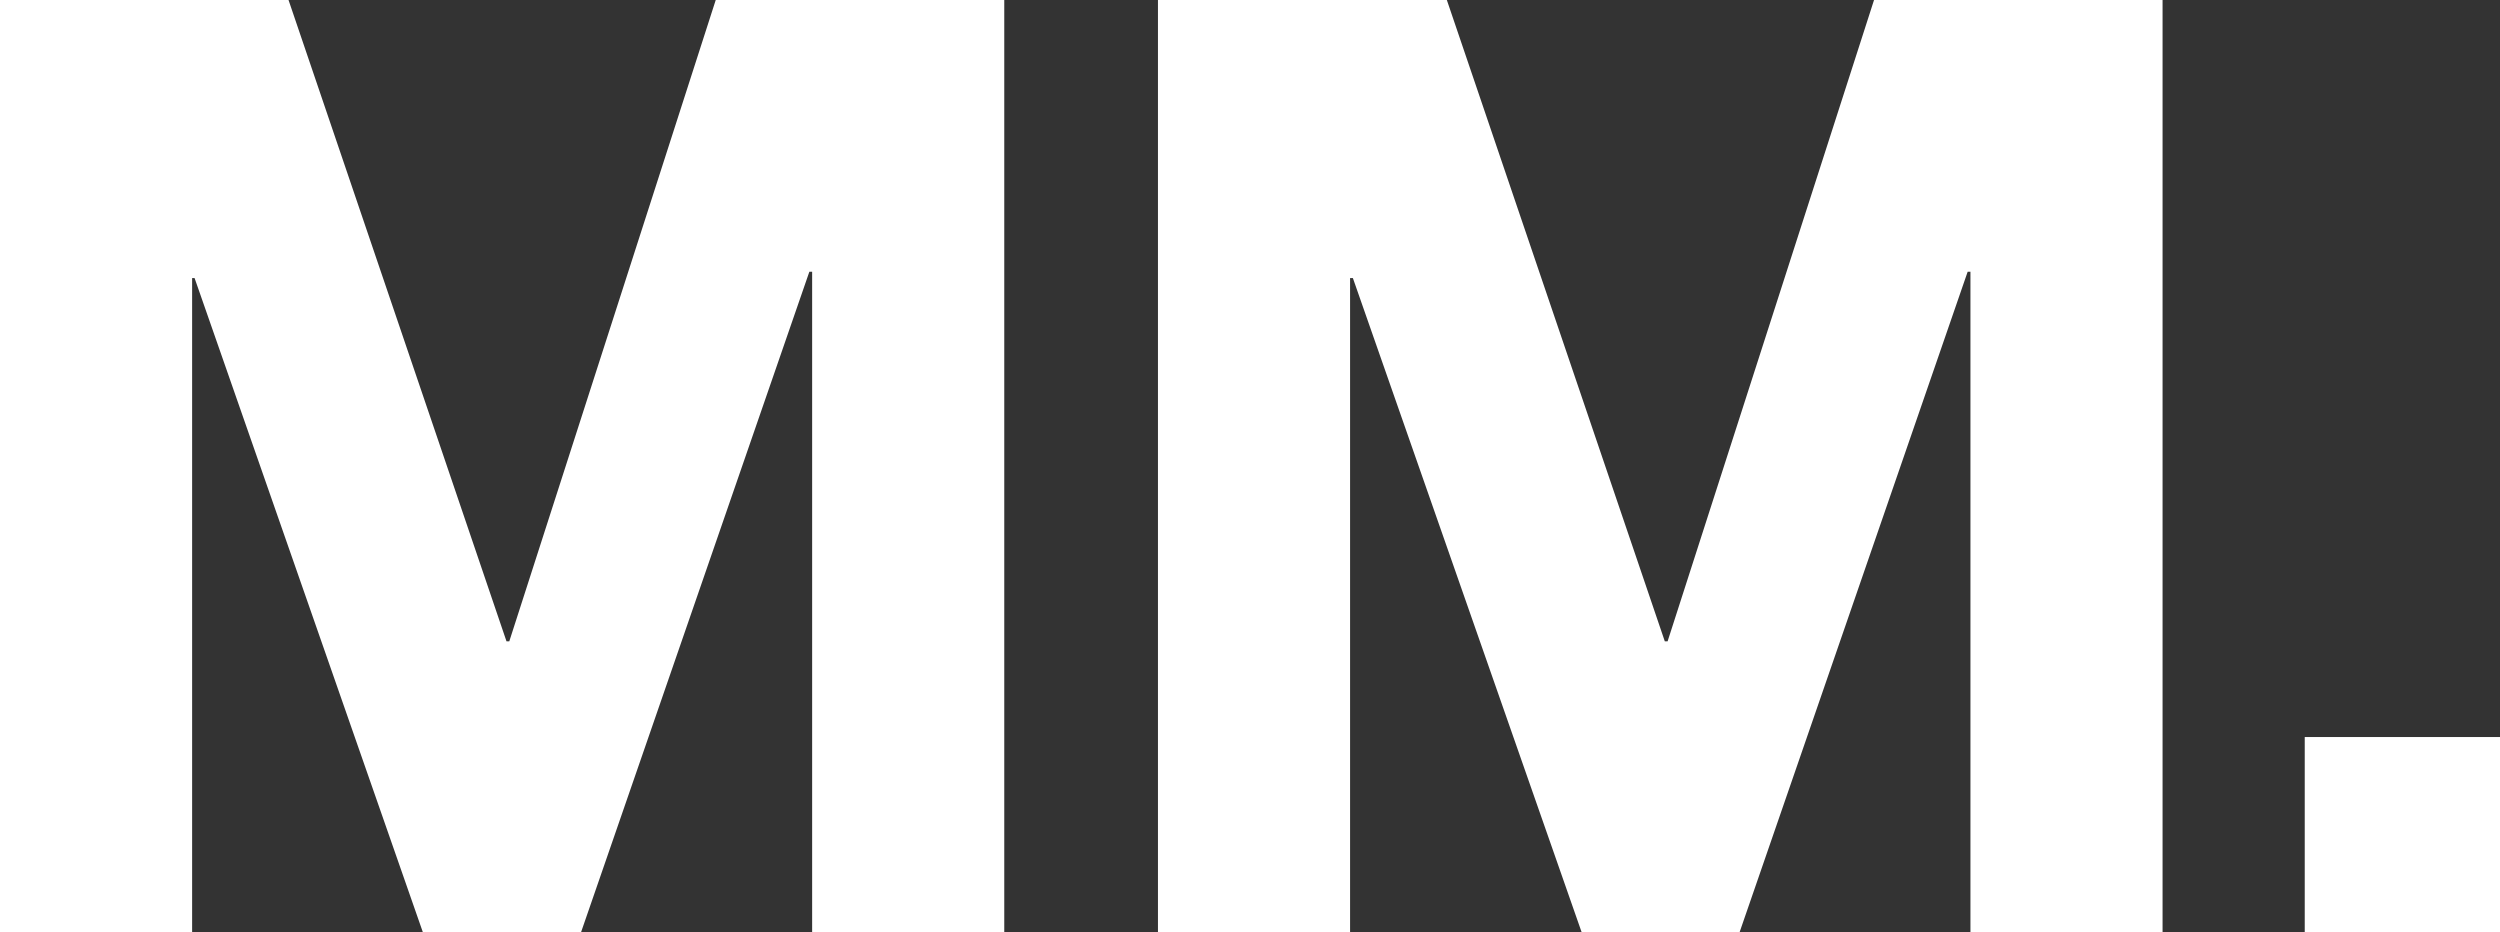
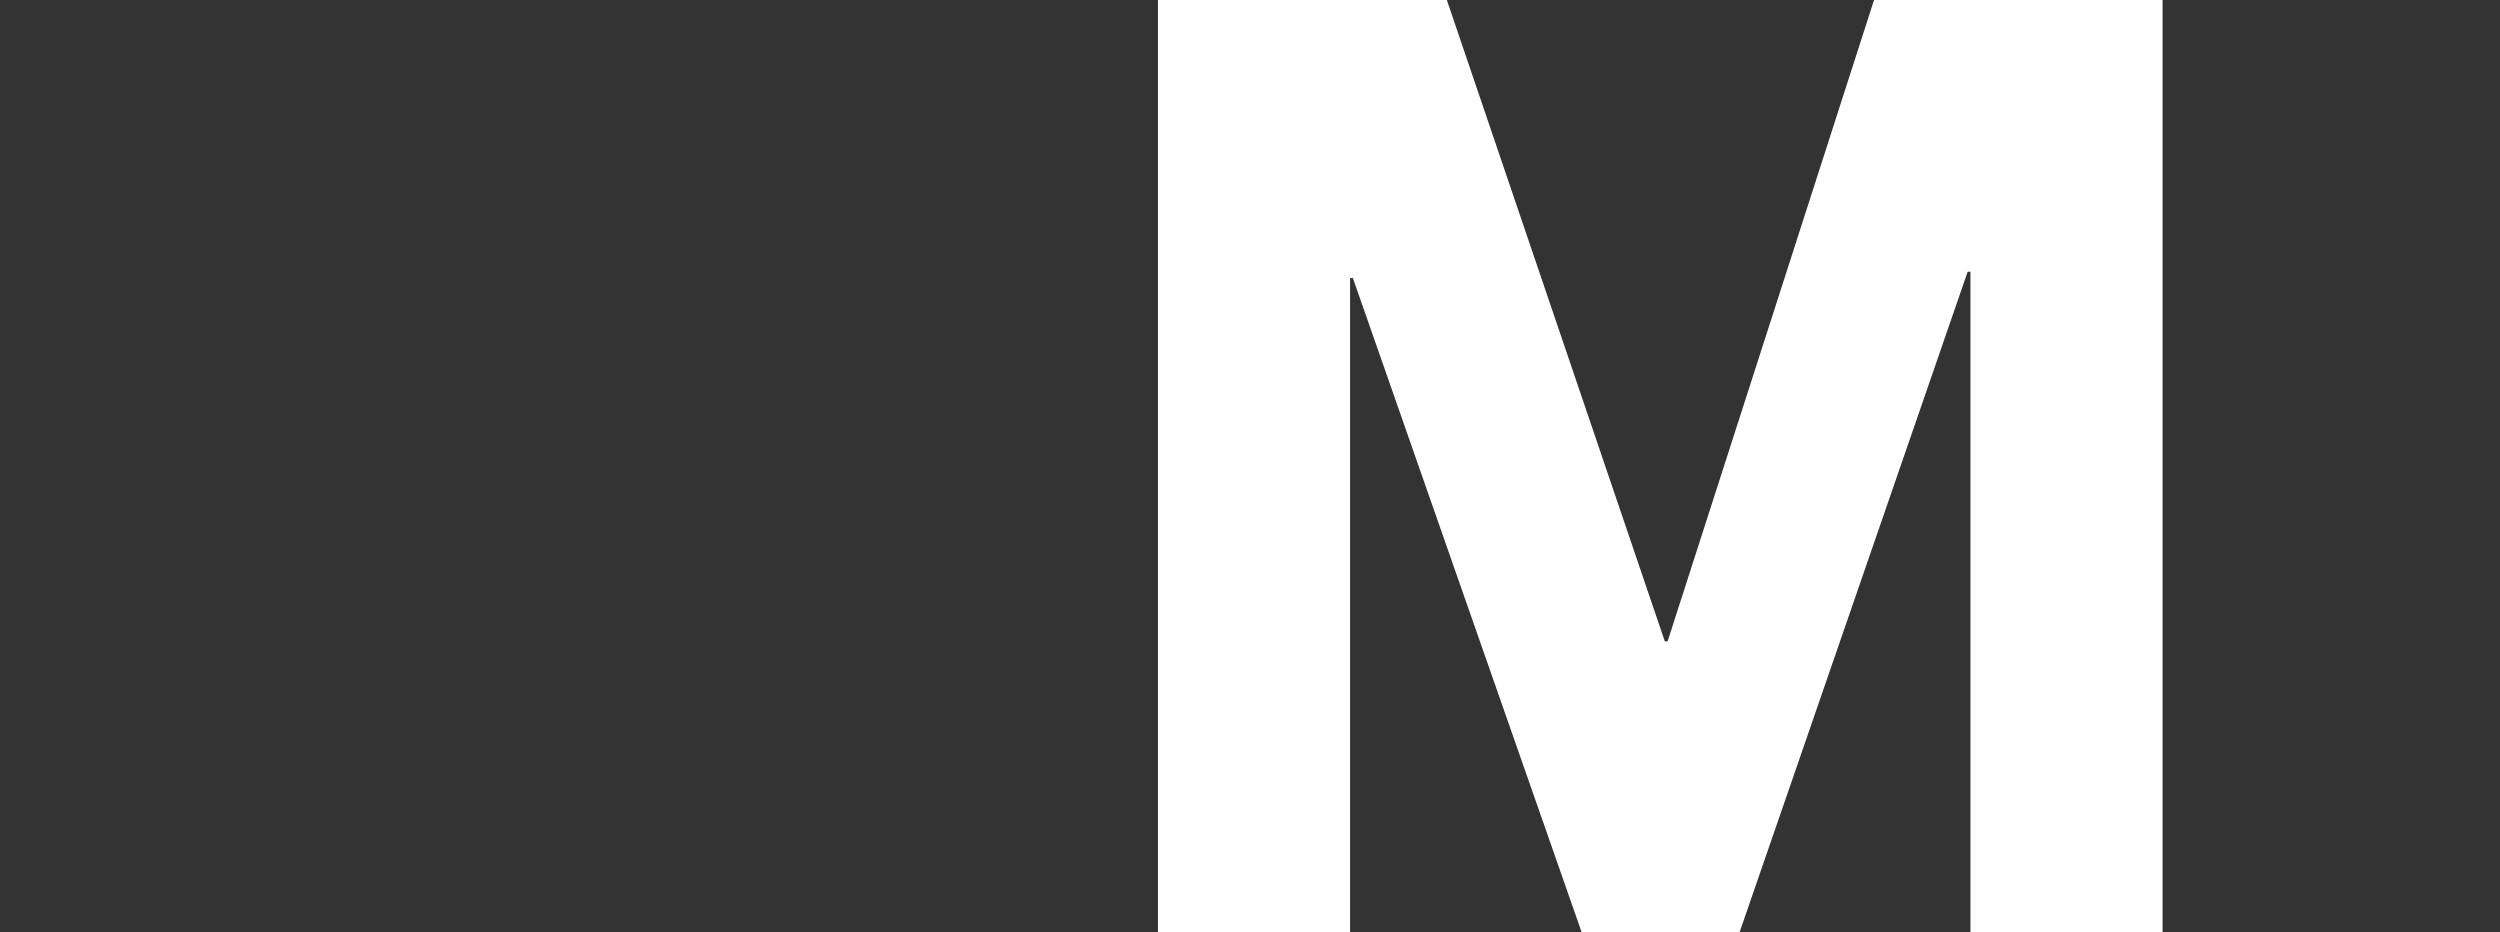
<svg xmlns="http://www.w3.org/2000/svg" version="1.1" id="Layer_2_00000143586932731540197710000004397116843746703496_" x="0px" y="0px" viewBox="0 0 715.7 266.9" style="enable-background:new 0 0 715.7 266.9;" xml:space="preserve">
  <rect x="0" y="0" width="715.7" height="266.9" fill="#333333" stroke="none" />
  <style type="text/css"> .st0{fill:#FFFFFF;} </style>
  <g id="Layer_1-2">
    <g>
      <g>
-         <path class="st0" d="M82.6,0l62.4,183.6h0.8L204.9,0h82.6v266.9h-55V77.8h-0.8l-65.4,189.2h-45.2L55.7,79.6H55v187.3H0V0H82.6z" />
        <path class="st0" d="M414.2,0l62.4,183.6h0.8L536.5,0h82.6v266.9h-55V77.8h-0.8L498,266.9h-45.2L387.3,79.6h-0.8v187.3h-55V0 H414.2L414.2,0z" />
      </g>
-       <rect x="659.8" y="211" class="st0" width="55.9" height="55.9" />
    </g>
  </g>
</svg>